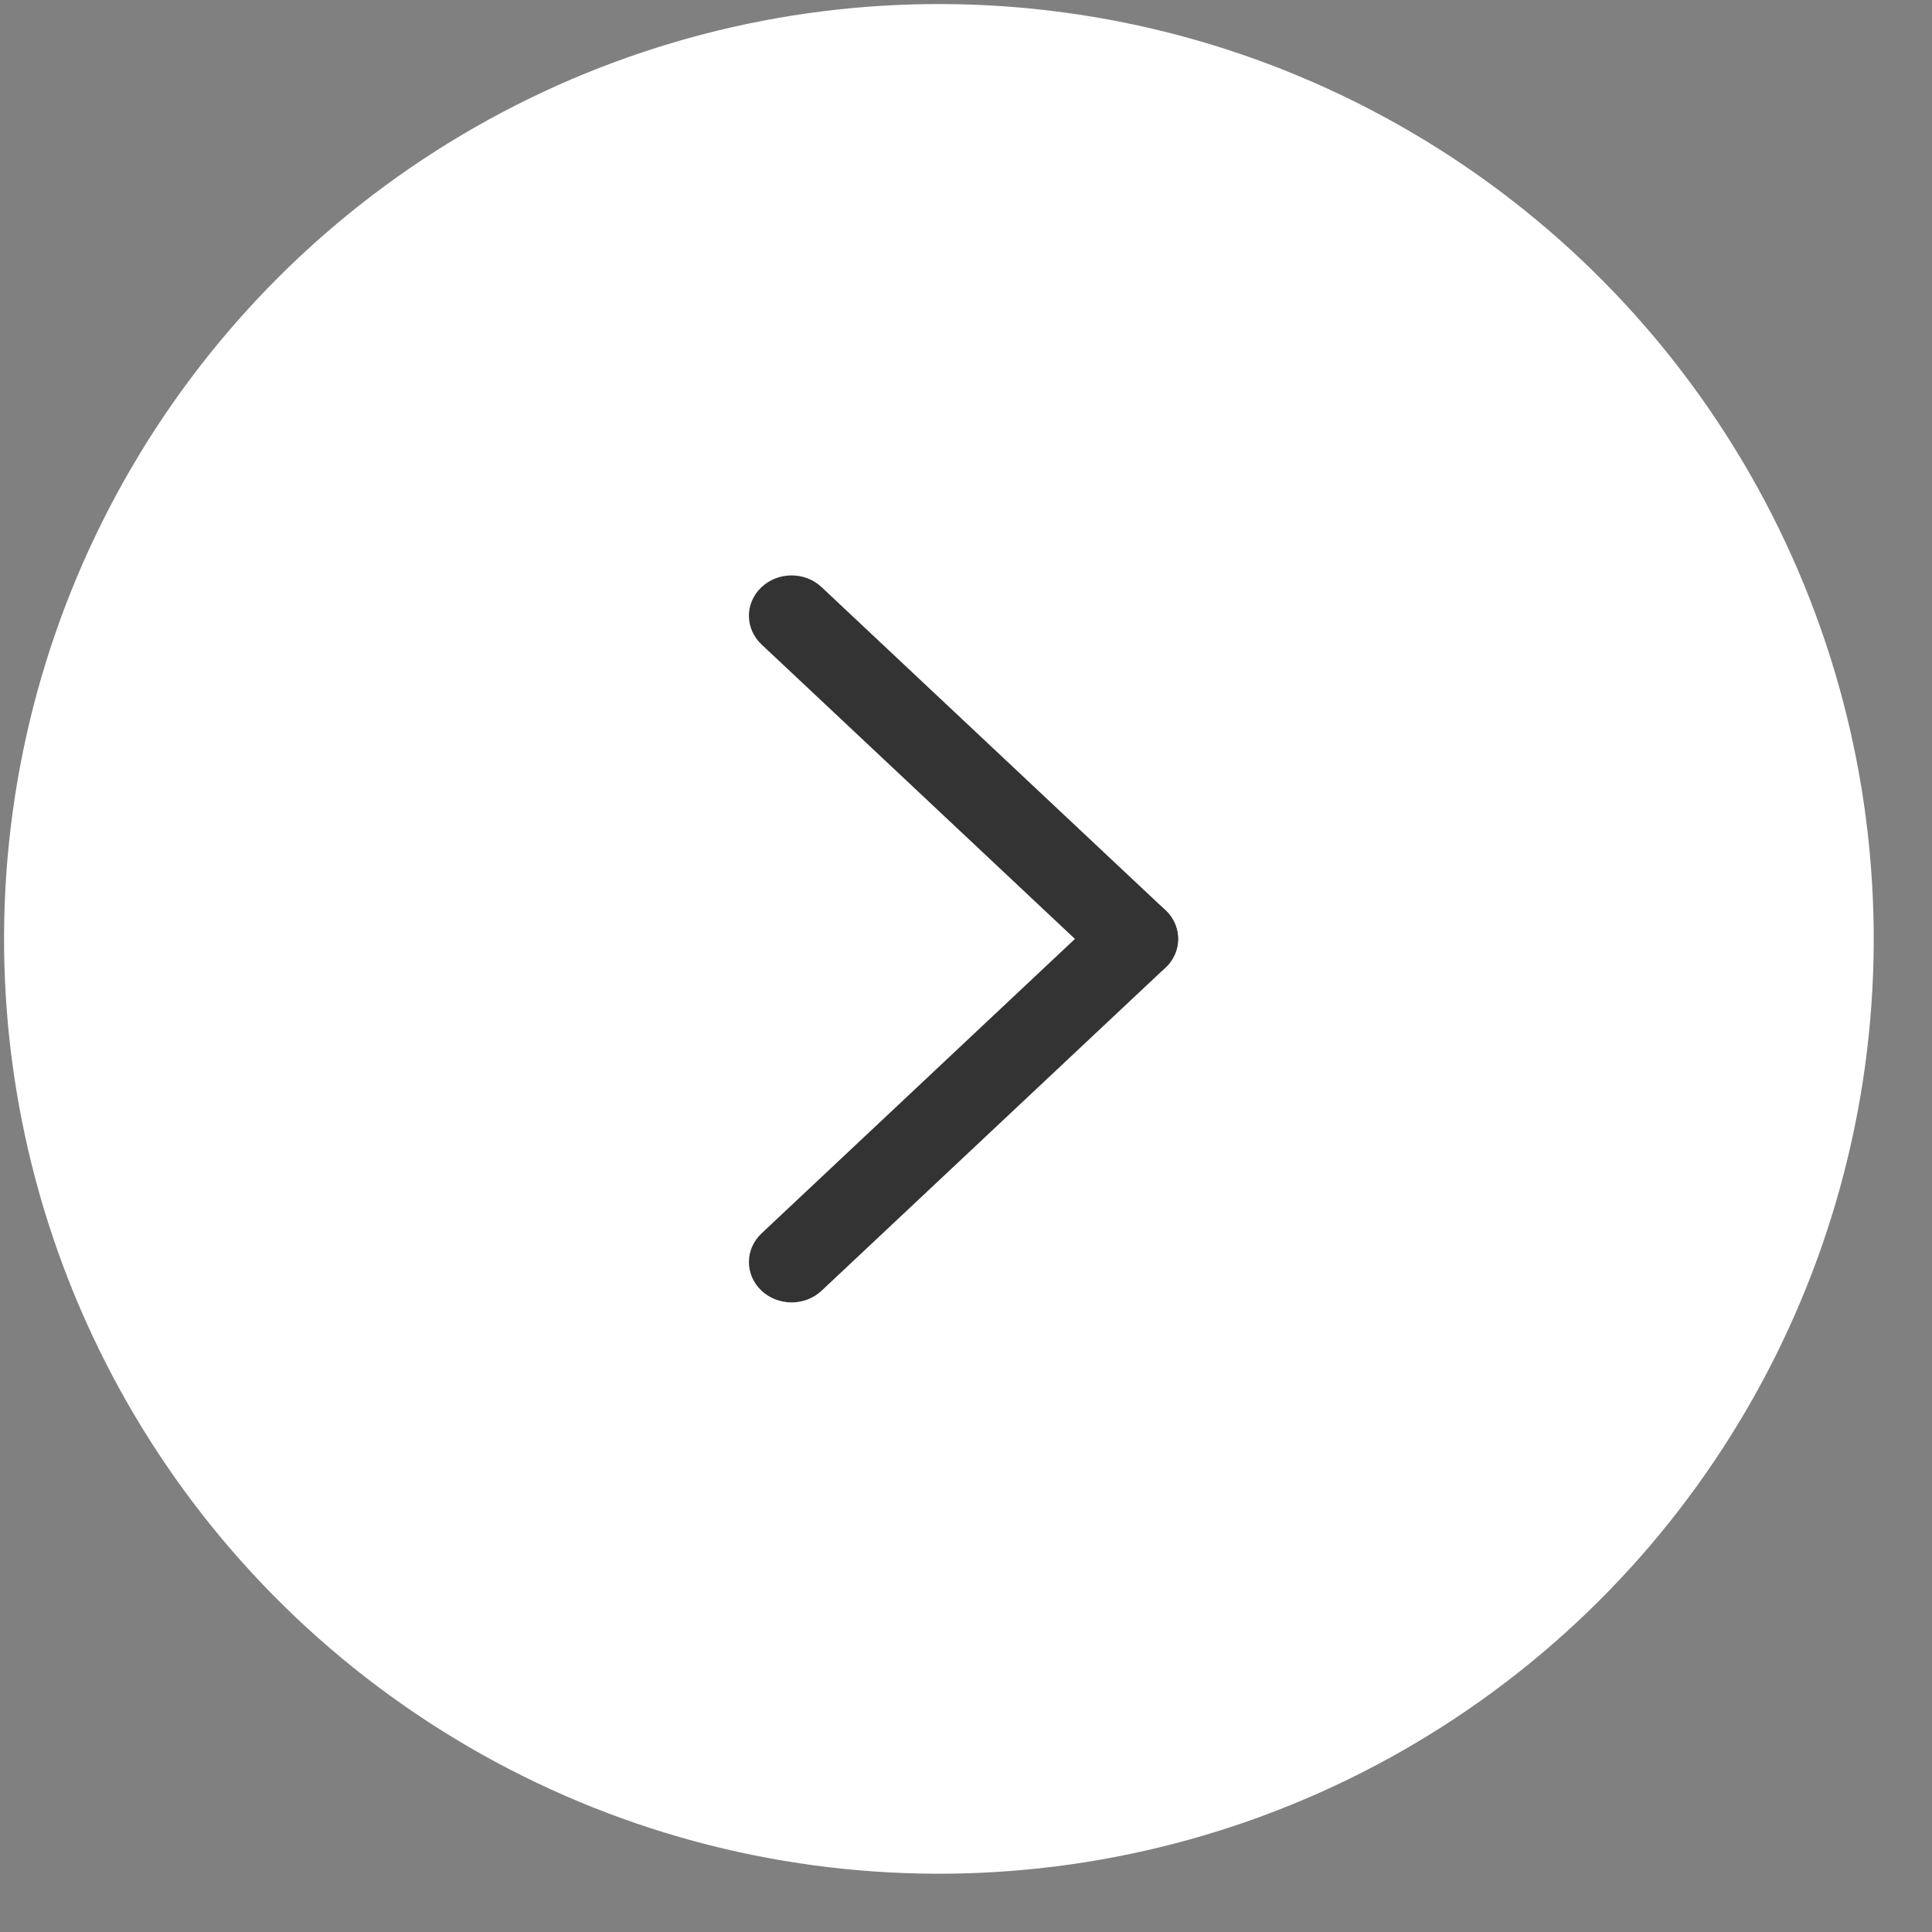
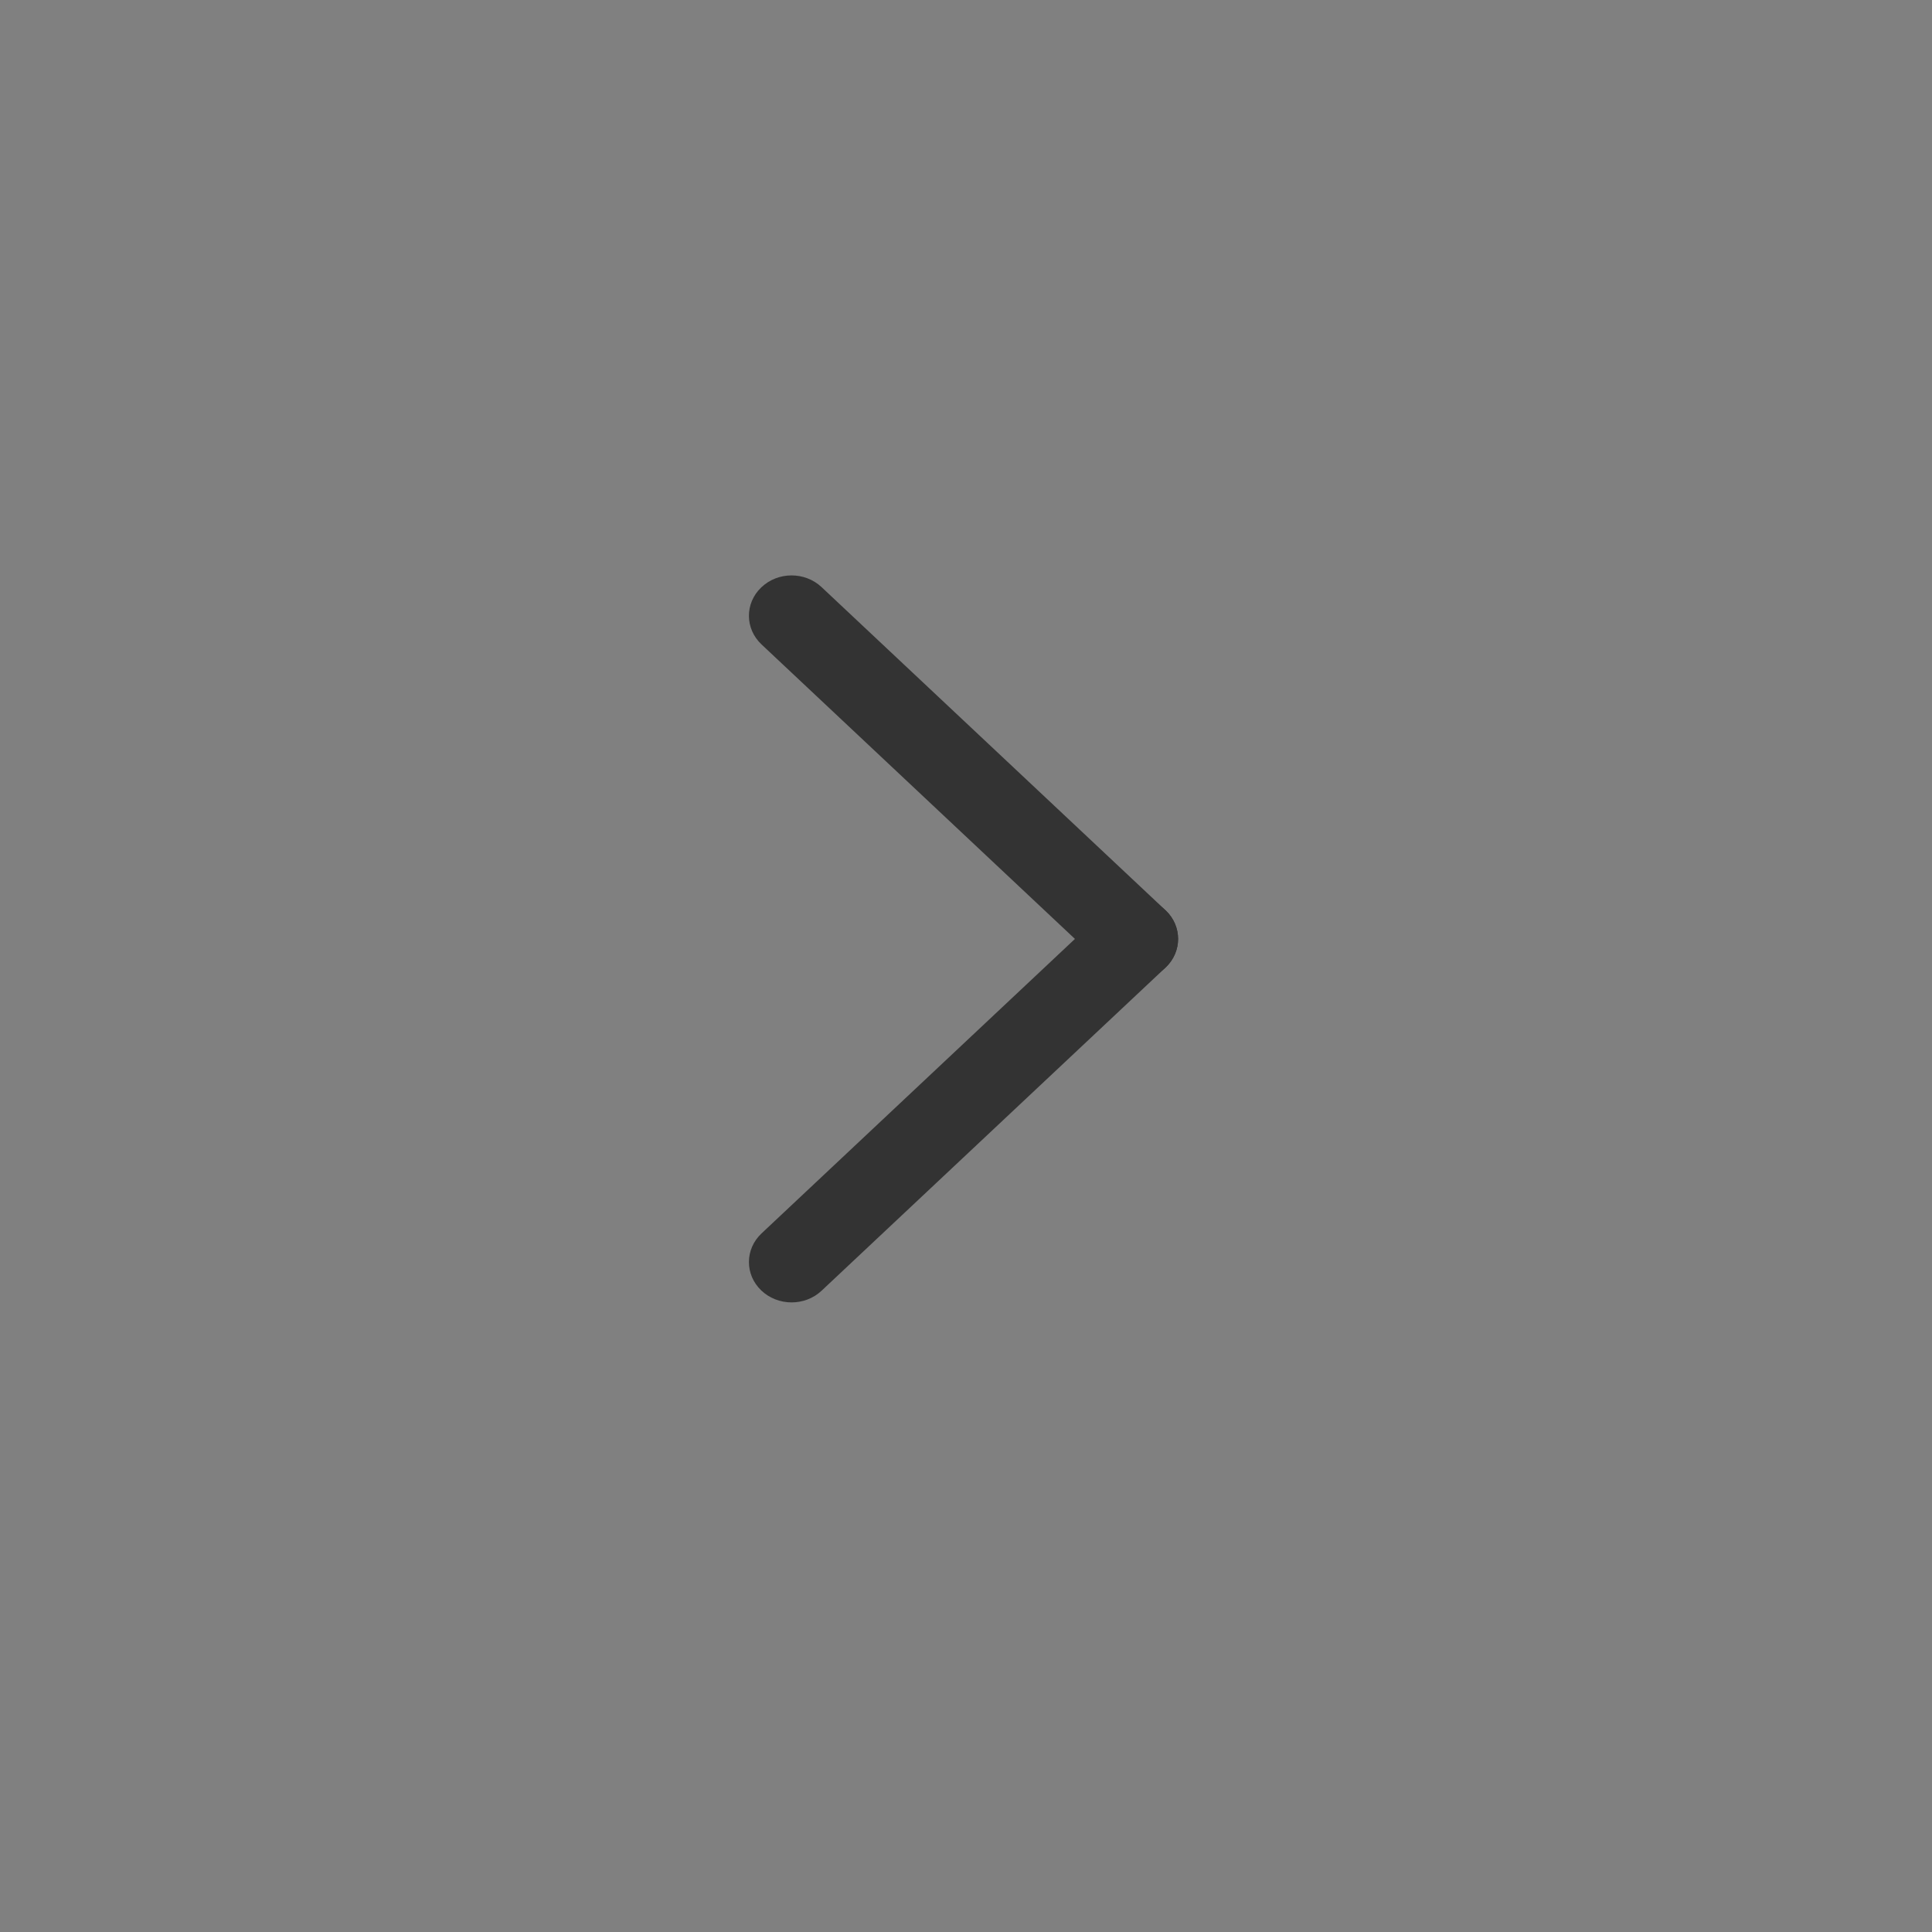
<svg xmlns="http://www.w3.org/2000/svg" width="31" height="31" viewBox="0 0 31 31" fill="none">
  <rect x="0" y="0" width="31" height="31" fill="#808080" stroke="none" />
-   <circle cx="15.065" cy="15.065" r="15" transform="rotate(0.25 15.065 15.065)" fill="white" />
  <path fill-rule="evenodd" clip-rule="evenodd" d="M18.705 14.609C18.971 14.863 18.969 15.274 18.701 15.526L13.183 20.71C12.915 20.962 12.482 20.96 12.215 20.706C11.949 20.452 11.951 20.042 12.22 19.79L17.738 14.605C18.006 14.353 18.439 14.355 18.705 14.609Z" fill="#333333" />
  <path fill-rule="evenodd" clip-rule="evenodd" d="M12.215 9.425C12.482 9.17 12.915 9.169 13.183 9.421L18.701 14.605C18.969 14.857 18.971 15.268 18.705 15.522C18.439 15.776 18.006 15.778 17.738 15.526L12.22 10.341C11.951 10.089 11.949 9.679 12.215 9.425Z" fill="#333333" />
</svg>